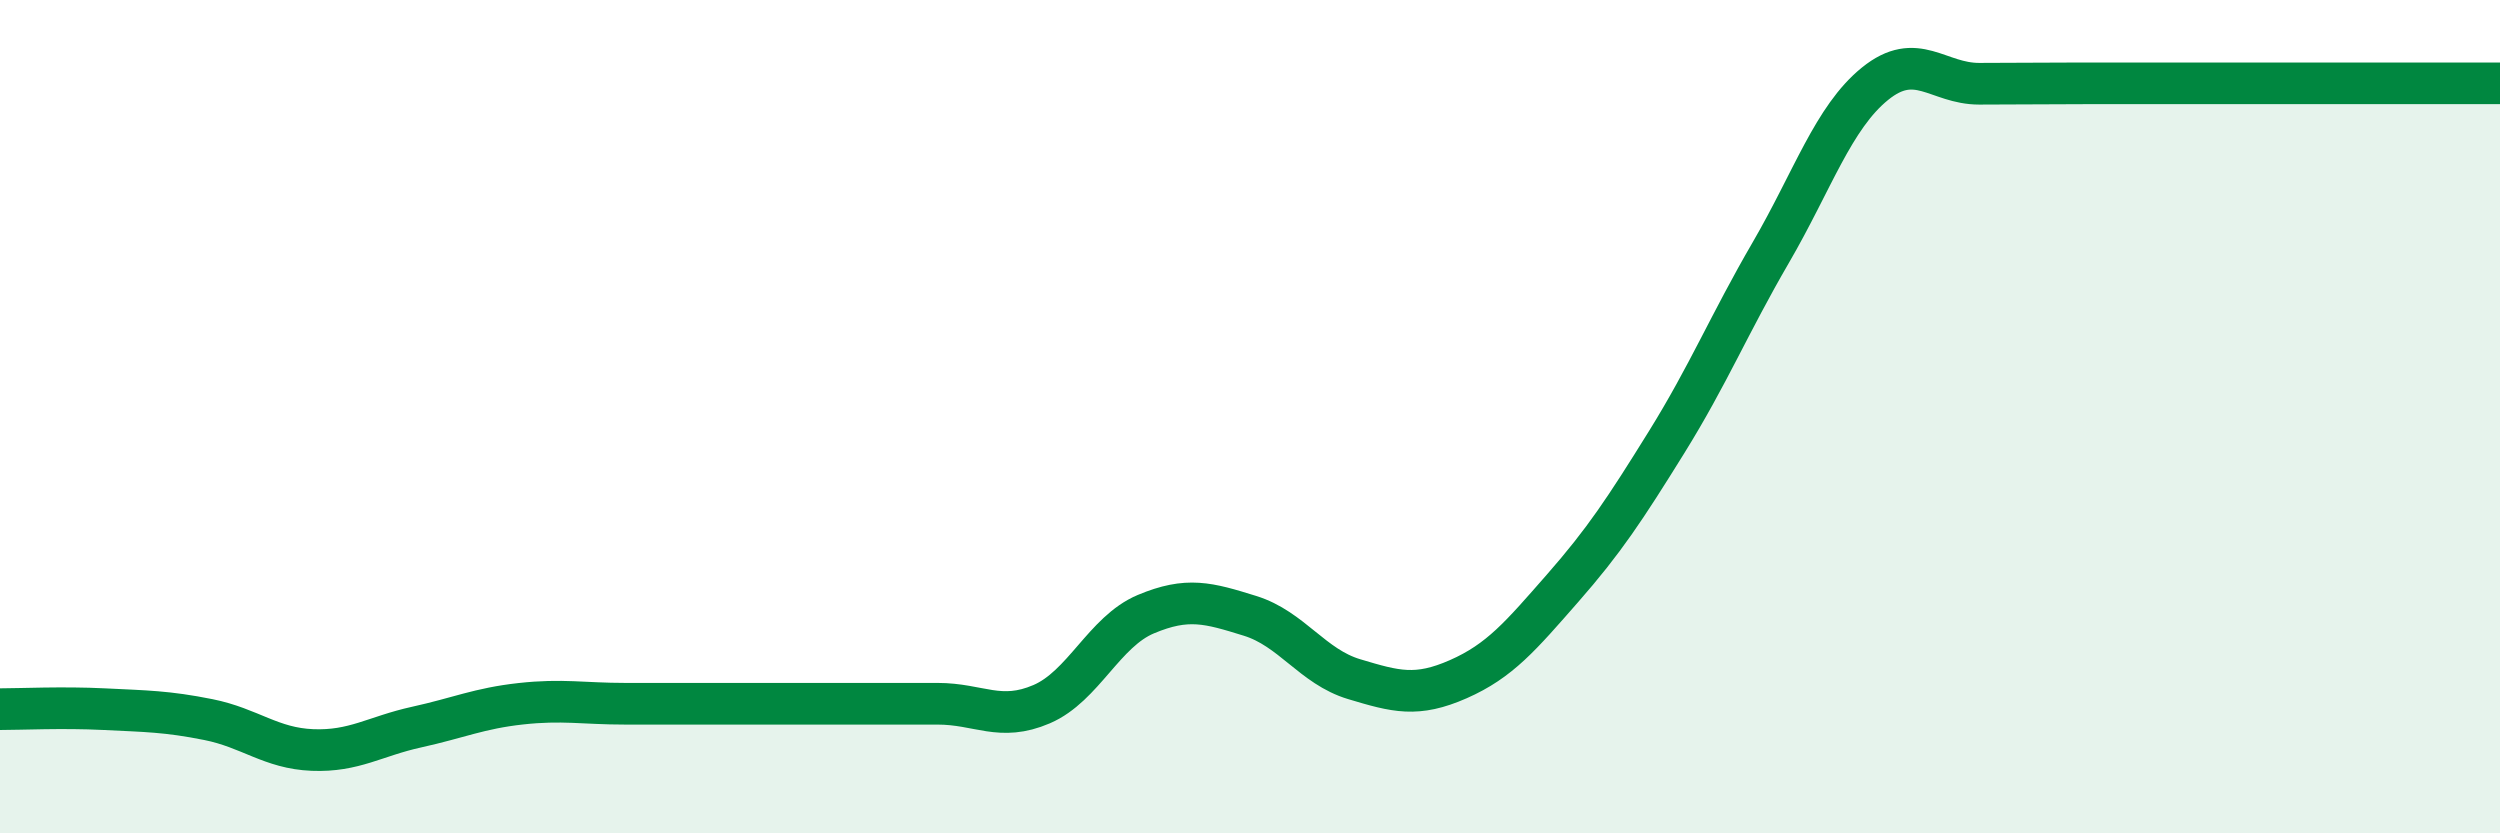
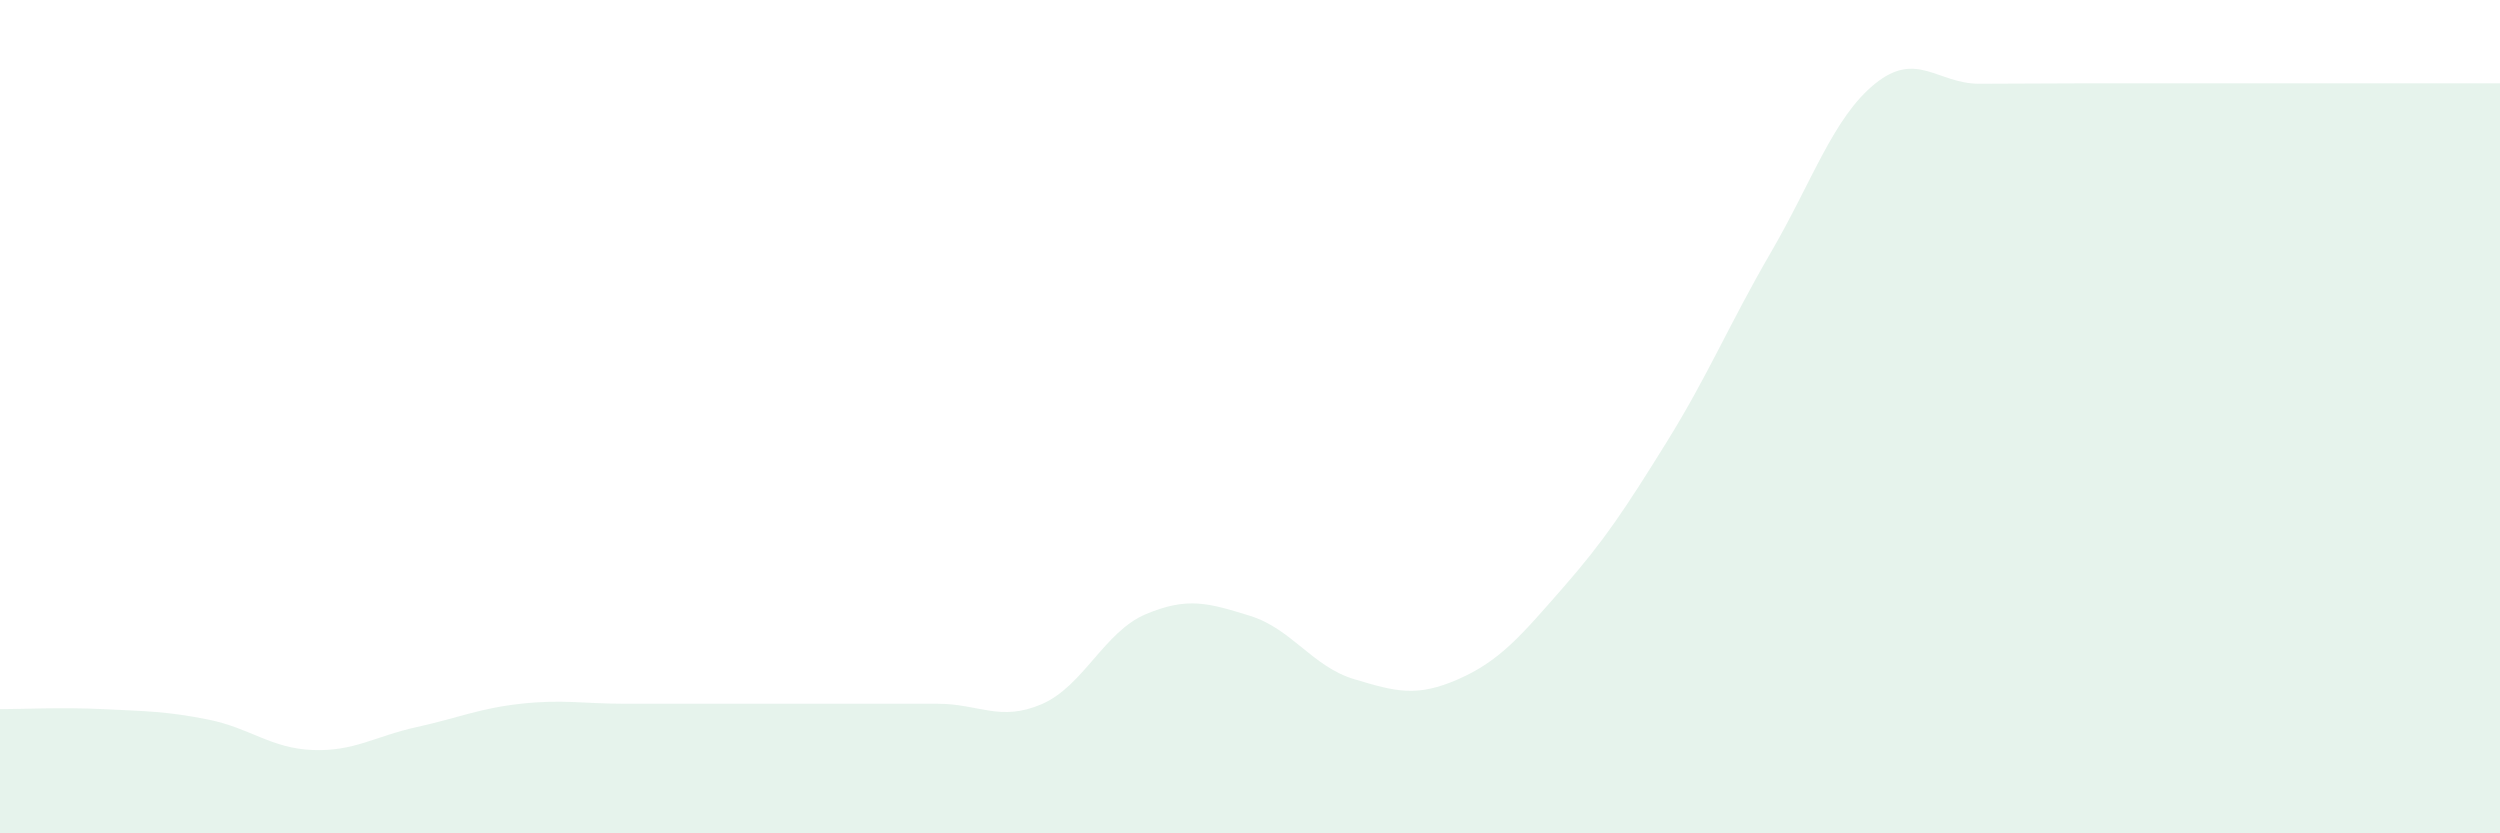
<svg xmlns="http://www.w3.org/2000/svg" width="60" height="20" viewBox="0 0 60 20">
  <path d="M 0,17.02 C 0.5,17.02 1.5,16.97 2.5,17.02 C 3.5,17.07 4,17.07 5,17.27 C 6,17.47 6.5,17.96 7.5,18 C 8.5,18.04 9,17.67 10,17.45 C 11,17.23 11.5,17 12.5,16.89 C 13.5,16.78 14,16.89 15,16.89 C 16,16.89 16.5,16.89 17.5,16.89 C 18.5,16.89 19,16.89 20,16.89 C 21,16.89 21.5,16.89 22.5,16.89 C 23.5,16.89 24,17.33 25,16.9 C 26,16.47 26.5,15.16 27.5,14.74 C 28.5,14.32 29,14.47 30,14.78 C 31,15.09 31.5,16 32.5,16.3 C 33.5,16.6 34,16.74 35,16.3 C 36,15.86 36.5,15.26 37.5,14.12 C 38.5,12.98 39,12.22 40,10.61 C 41,9 41.5,7.78 42.5,6.06 C 43.5,4.34 44,2.82 45,2.01 C 46,1.2 46.5,2.01 47.5,2.01 C 48.5,2.01 49,2 50,2 C 51,2 51.5,2 52.5,2 C 53.5,2 53.5,2 55,2 C 56.5,2 59,2 60,2L60 20L0 20Z" fill="#008740" opacity="0.1" stroke-linecap="round" stroke-linejoin="round" />
-   <path d="M 0,17.02 C 0.5,17.02 1.5,16.97 2.5,17.02 C 3.5,17.07 4,17.07 5,17.27 C 6,17.47 6.5,17.96 7.5,18 C 8.5,18.04 9,17.67 10,17.45 C 11,17.23 11.5,17 12.5,16.89 C 13.5,16.78 14,16.89 15,16.89 C 16,16.89 16.5,16.89 17.5,16.89 C 18.5,16.89 19,16.89 20,16.89 C 21,16.89 21.5,16.89 22.5,16.89 C 23.5,16.89 24,17.33 25,16.9 C 26,16.47 26.5,15.16 27.5,14.74 C 28.5,14.32 29,14.47 30,14.78 C 31,15.09 31.5,16 32.5,16.3 C 33.5,16.6 34,16.74 35,16.3 C 36,15.86 36.5,15.26 37.5,14.12 C 38.5,12.98 39,12.22 40,10.61 C 41,9 41.5,7.78 42.5,6.06 C 43.5,4.34 44,2.82 45,2.01 C 46,1.2 46.5,2.01 47.5,2.01 C 48.5,2.01 49,2 50,2 C 51,2 51.5,2 52.5,2 C 53.5,2 53.5,2 55,2 C 56.5,2 59,2 60,2" stroke="#008740" stroke-width="1" fill="none" stroke-linecap="round" stroke-linejoin="round" />
</svg>